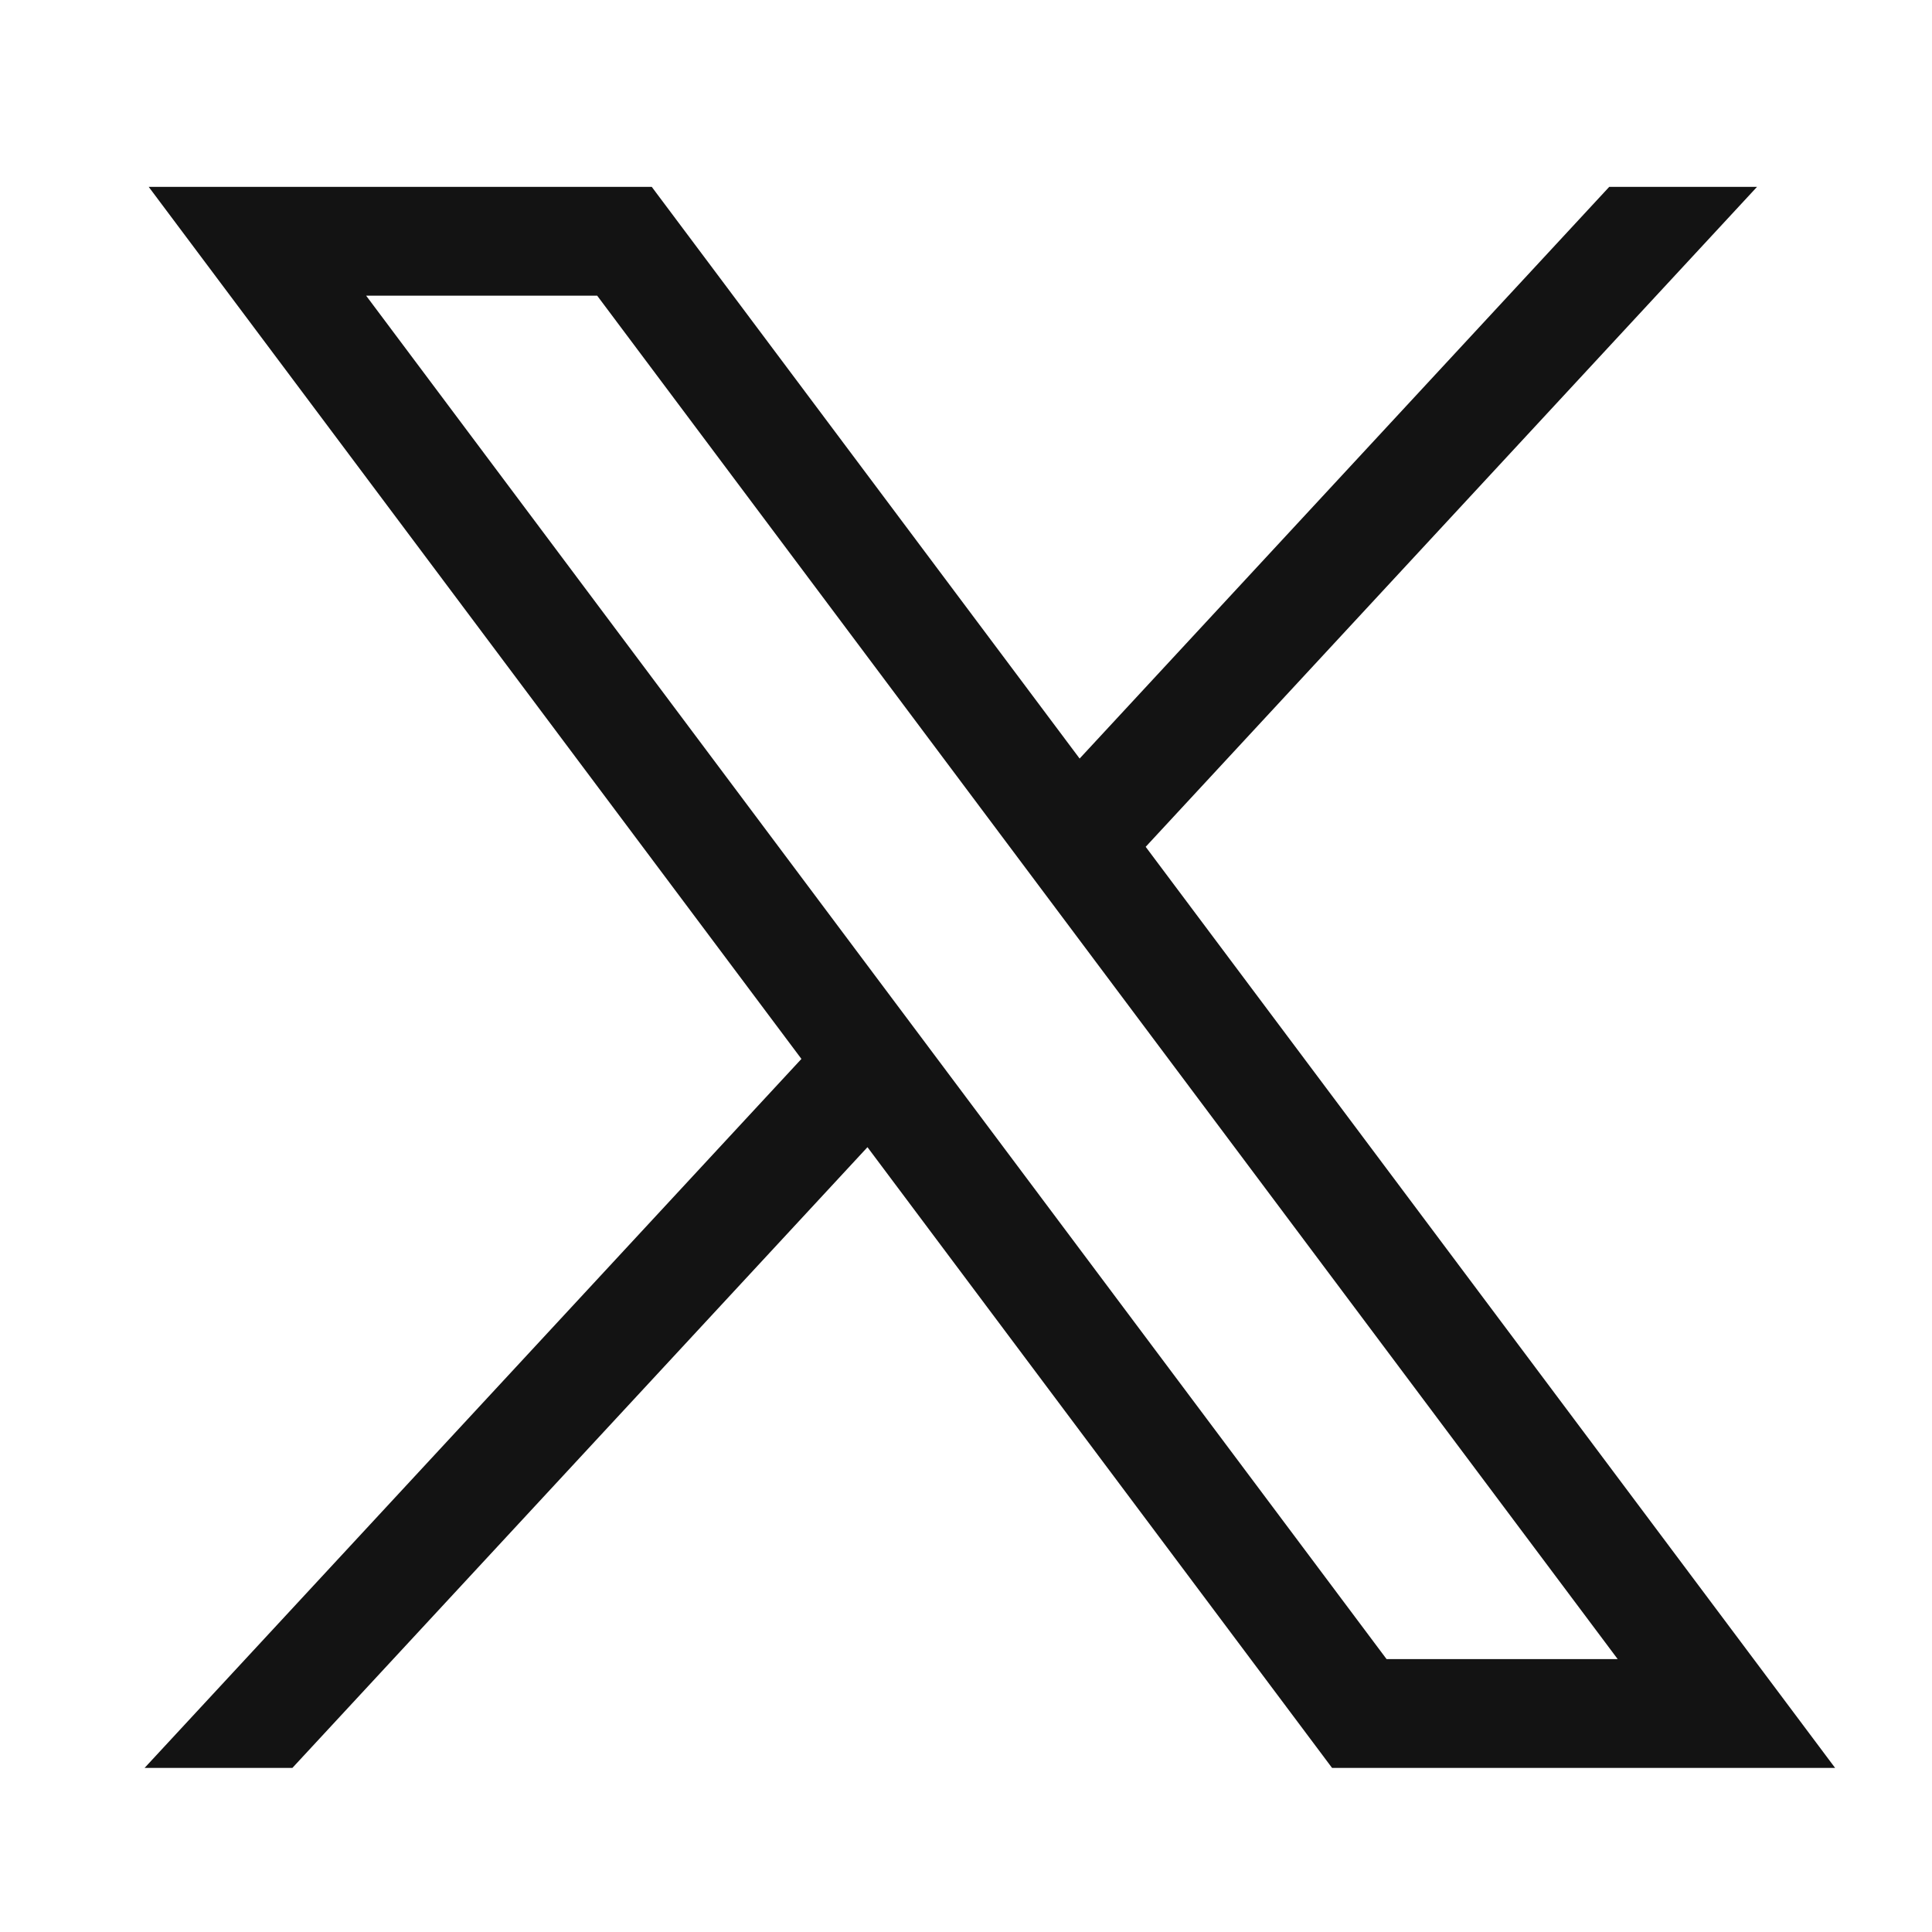
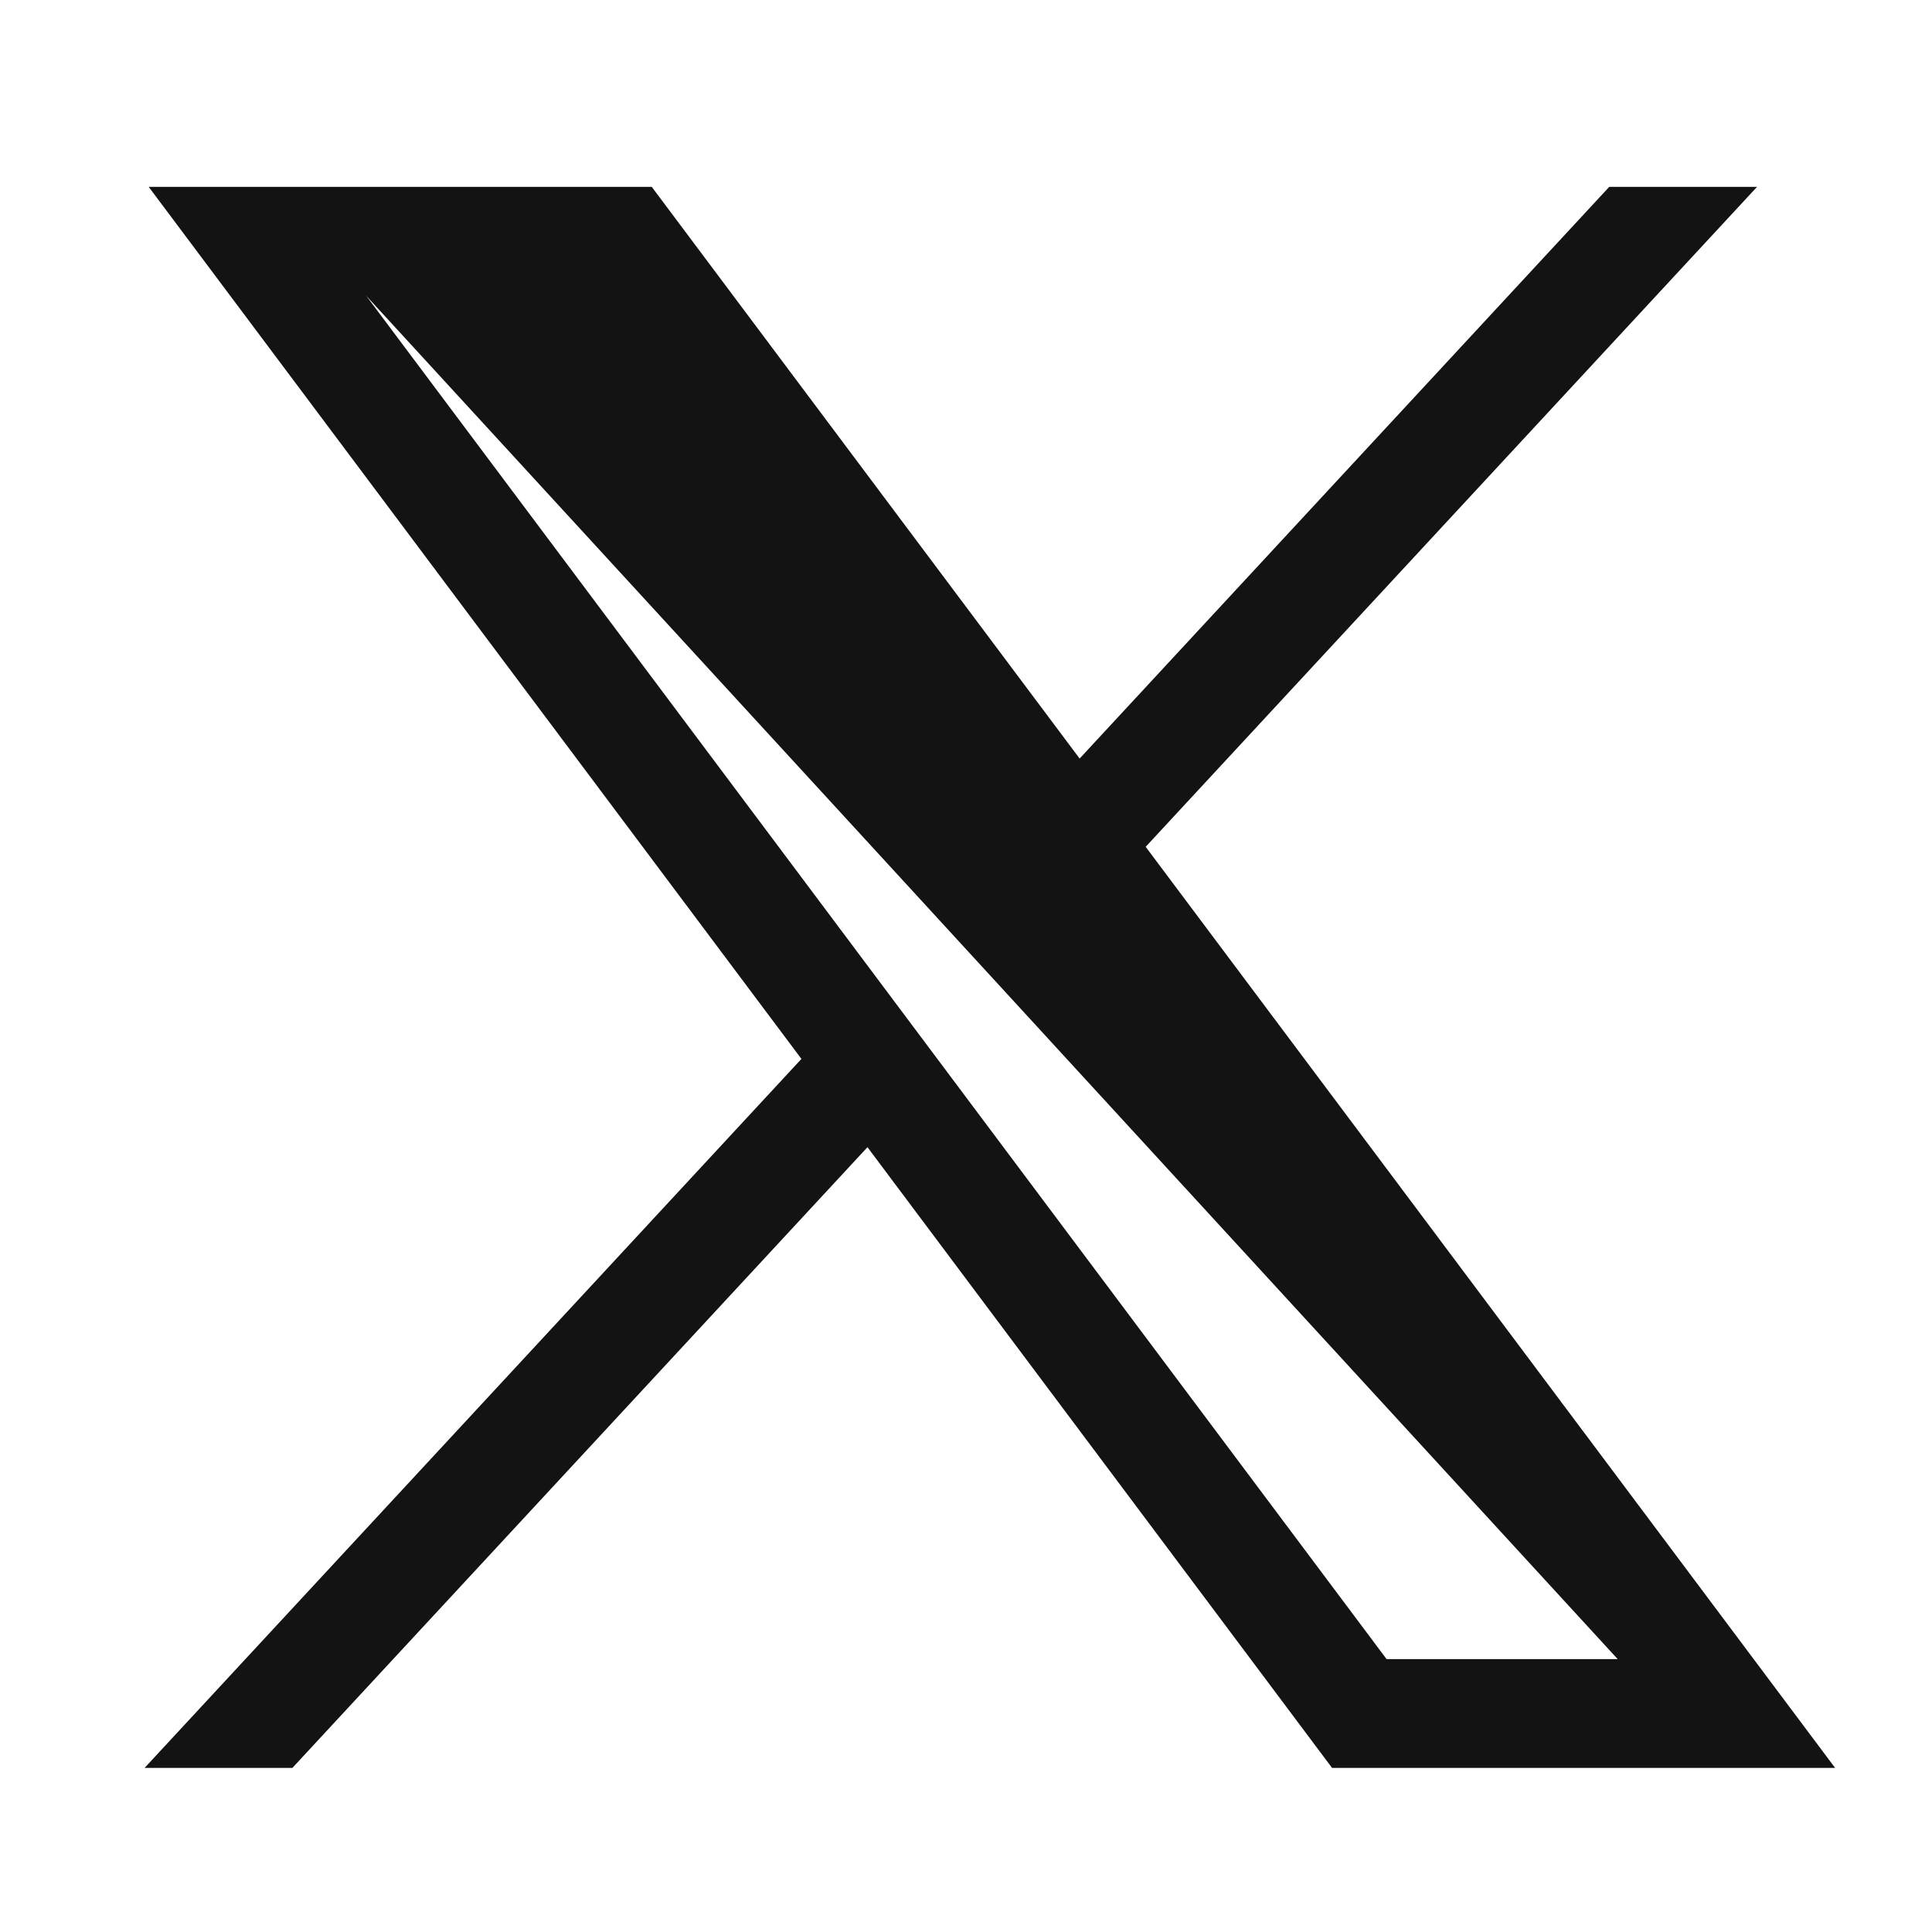
<svg xmlns="http://www.w3.org/2000/svg" width="32" height="32" viewBox="0 0 32 32" fill="none">
-   <path d="M2.463 3.095L13.274 17.539L2.395 29.282H4.843L14.368 19.001L22.063 29.282H30.395L18.976 14.026L29.102 3.095H26.654L17.882 12.564L10.795 3.095H2.463ZM6.064 4.897H9.891L26.794 27.48H22.966L6.064 4.897Z" fill="#131313" />
+   <path d="M2.463 3.095L13.274 17.539L2.395 29.282H4.843L14.368 19.001L22.063 29.282H30.395L18.976 14.026L29.102 3.095H26.654L17.882 12.564L10.795 3.095H2.463ZM6.064 4.897L26.794 27.48H22.966L6.064 4.897Z" fill="#131313" />
</svg>